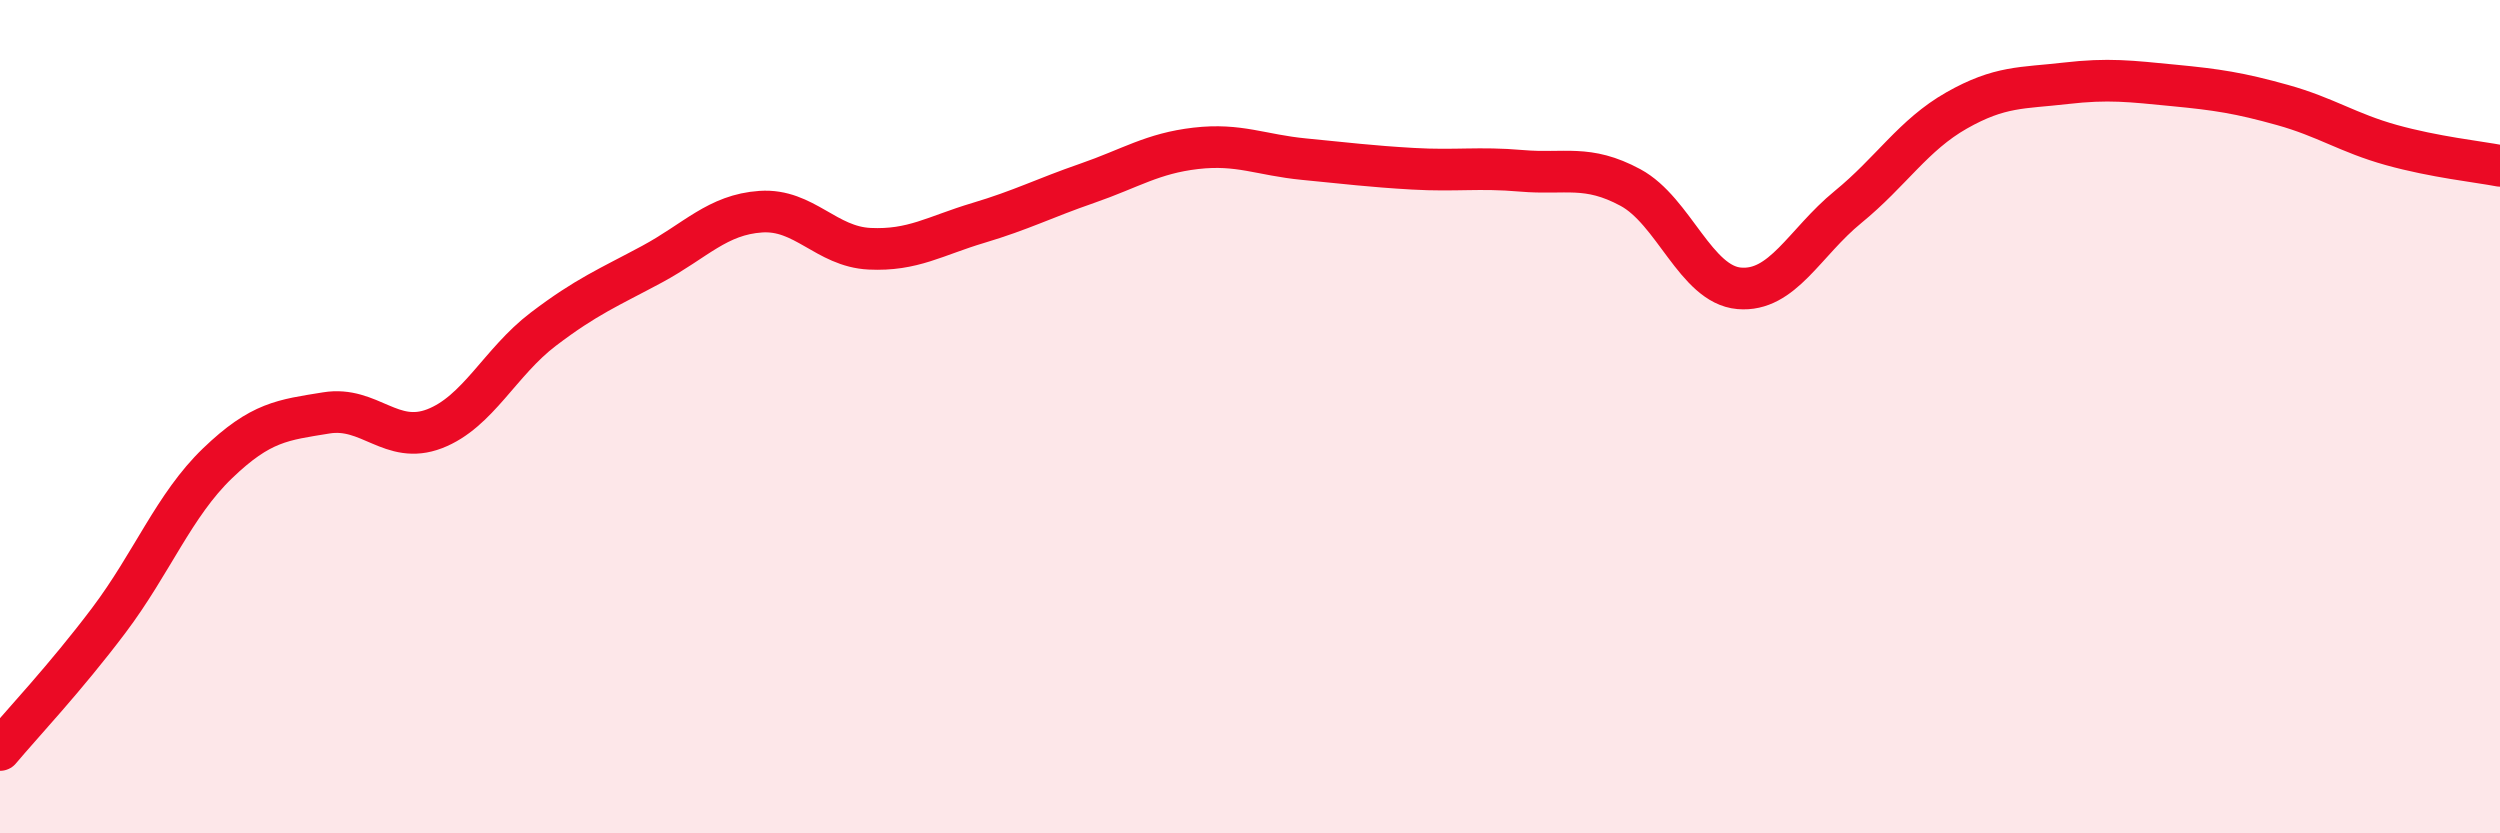
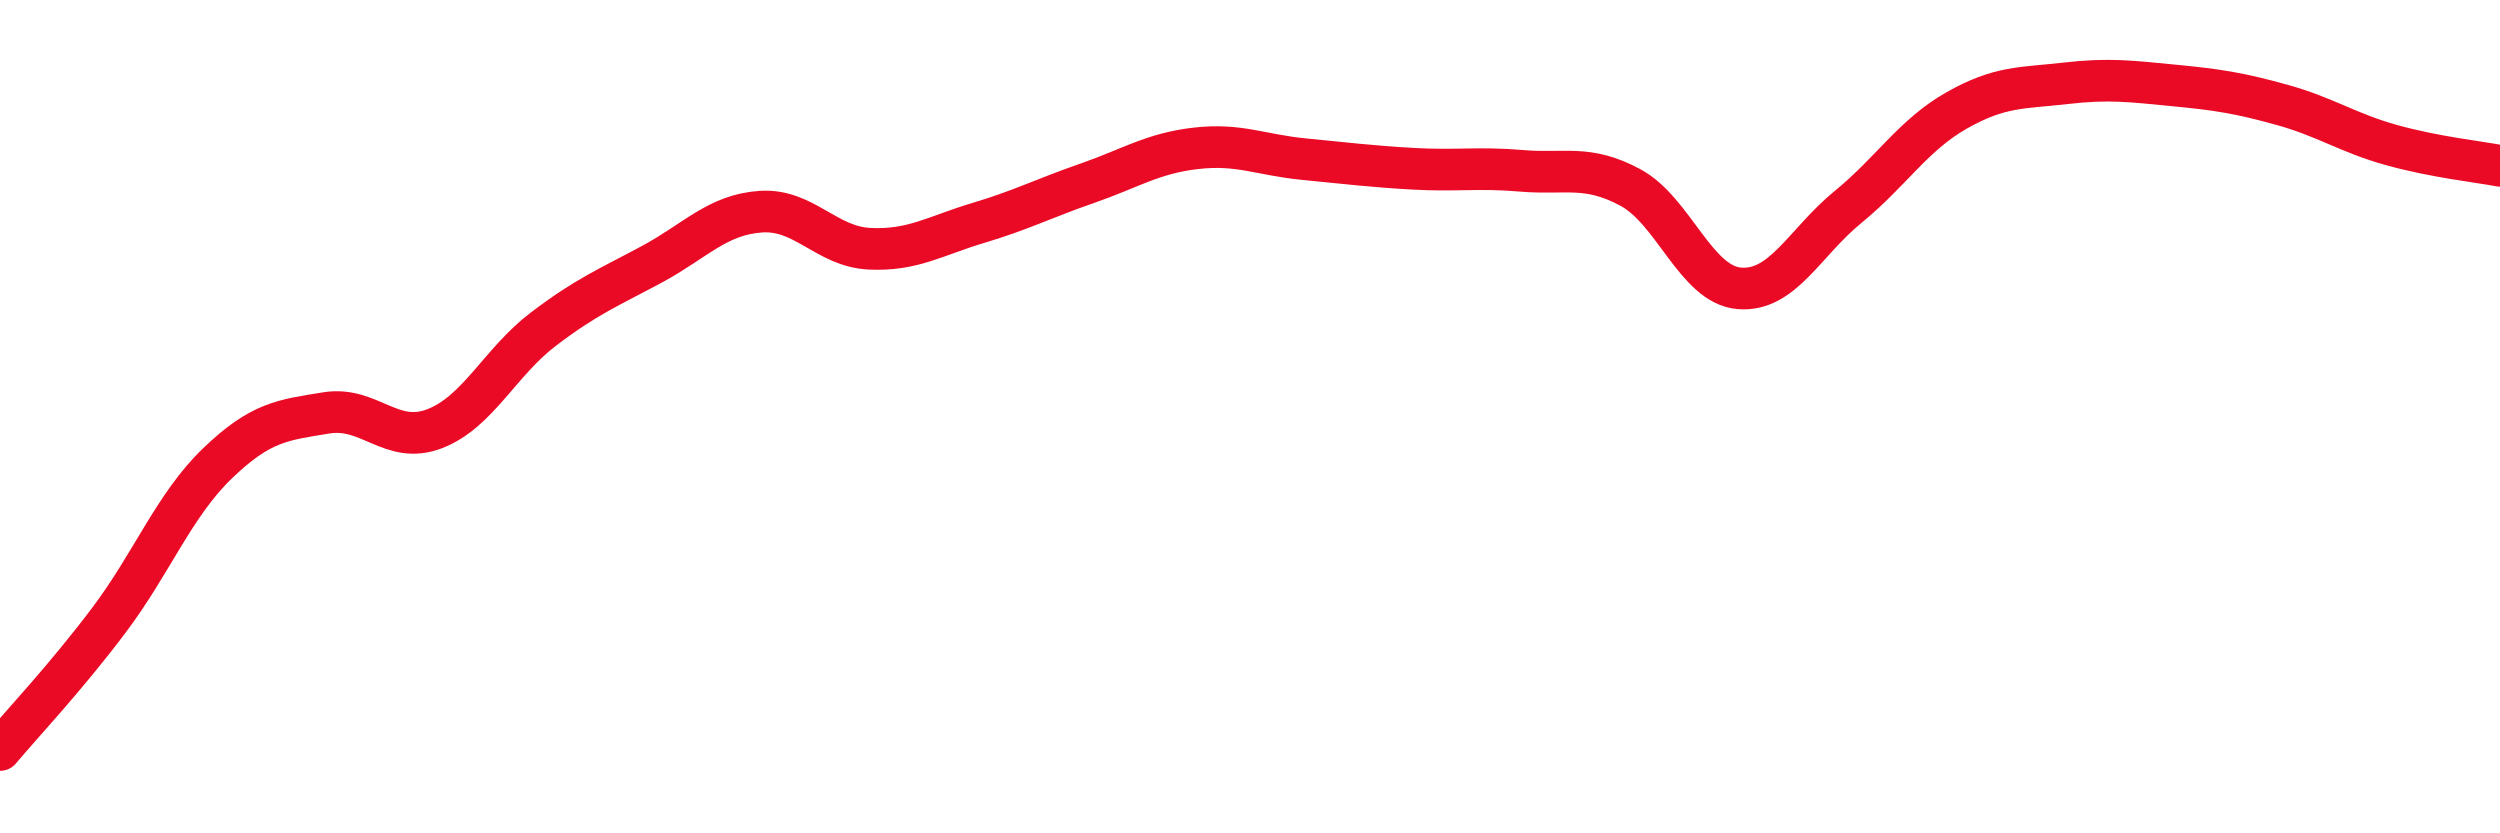
<svg xmlns="http://www.w3.org/2000/svg" width="60" height="20" viewBox="0 0 60 20">
-   <path d="M 0,18 C 0.52,17.38 1.57,16.27 2.61,14.89 C 3.65,13.51 4.18,12.12 5.22,11.12 C 6.26,10.12 6.79,10.08 7.83,9.91 C 8.87,9.74 9.39,10.69 10.43,10.29 C 11.47,9.89 12,8.69 13.04,7.9 C 14.08,7.11 14.61,6.9 15.65,6.34 C 16.69,5.78 17.22,5.15 18.26,5.08 C 19.3,5.01 19.83,5.92 20.87,5.97 C 21.91,6.02 22.44,5.66 23.48,5.35 C 24.52,5.04 25.05,4.76 26.09,4.4 C 27.13,4.04 27.66,3.68 28.7,3.56 C 29.74,3.44 30.26,3.72 31.3,3.82 C 32.34,3.92 32.87,3.99 33.91,4.05 C 34.95,4.11 35.48,4.01 36.52,4.1 C 37.56,4.19 38.09,3.94 39.13,4.5 C 40.17,5.06 40.7,6.83 41.74,6.92 C 42.78,7.01 43.31,5.82 44.35,4.97 C 45.39,4.12 45.92,3.24 46.96,2.65 C 48,2.06 48.53,2.12 49.57,2 C 50.61,1.88 51.13,1.95 52.17,2.05 C 53.21,2.15 53.74,2.23 54.78,2.52 C 55.82,2.81 56.35,3.19 57.39,3.48 C 58.43,3.77 59.48,3.88 60,3.98L60 20L0 20Z" fill="#EB0A25" opacity="0.1" stroke-linecap="round" stroke-linejoin="round" />
  <path d="M 0,18 C 0.52,17.38 1.57,16.27 2.61,14.89 C 3.65,13.51 4.18,12.12 5.22,11.12 C 6.26,10.12 6.79,10.08 7.83,9.91 C 8.87,9.74 9.39,10.69 10.43,10.29 C 11.47,9.89 12,8.69 13.04,7.9 C 14.08,7.11 14.61,6.9 15.65,6.34 C 16.69,5.78 17.22,5.15 18.26,5.08 C 19.3,5.01 19.83,5.92 20.87,5.97 C 21.91,6.02 22.44,5.66 23.48,5.35 C 24.52,5.04 25.05,4.76 26.09,4.4 C 27.13,4.04 27.66,3.68 28.7,3.56 C 29.74,3.44 30.26,3.72 31.3,3.82 C 32.34,3.92 32.87,3.99 33.91,4.05 C 34.95,4.11 35.48,4.01 36.52,4.1 C 37.56,4.19 38.09,3.94 39.13,4.5 C 40.17,5.06 40.7,6.83 41.74,6.92 C 42.78,7.01 43.31,5.82 44.35,4.97 C 45.39,4.12 45.92,3.24 46.96,2.65 C 48,2.06 48.53,2.12 49.57,2 C 50.61,1.88 51.13,1.95 52.17,2.05 C 53.21,2.15 53.74,2.23 54.78,2.52 C 55.82,2.81 56.35,3.19 57.39,3.48 C 58.43,3.77 59.48,3.88 60,3.98" stroke="#EB0A25" stroke-width="1" fill="none" stroke-linecap="round" stroke-linejoin="round" />
</svg>